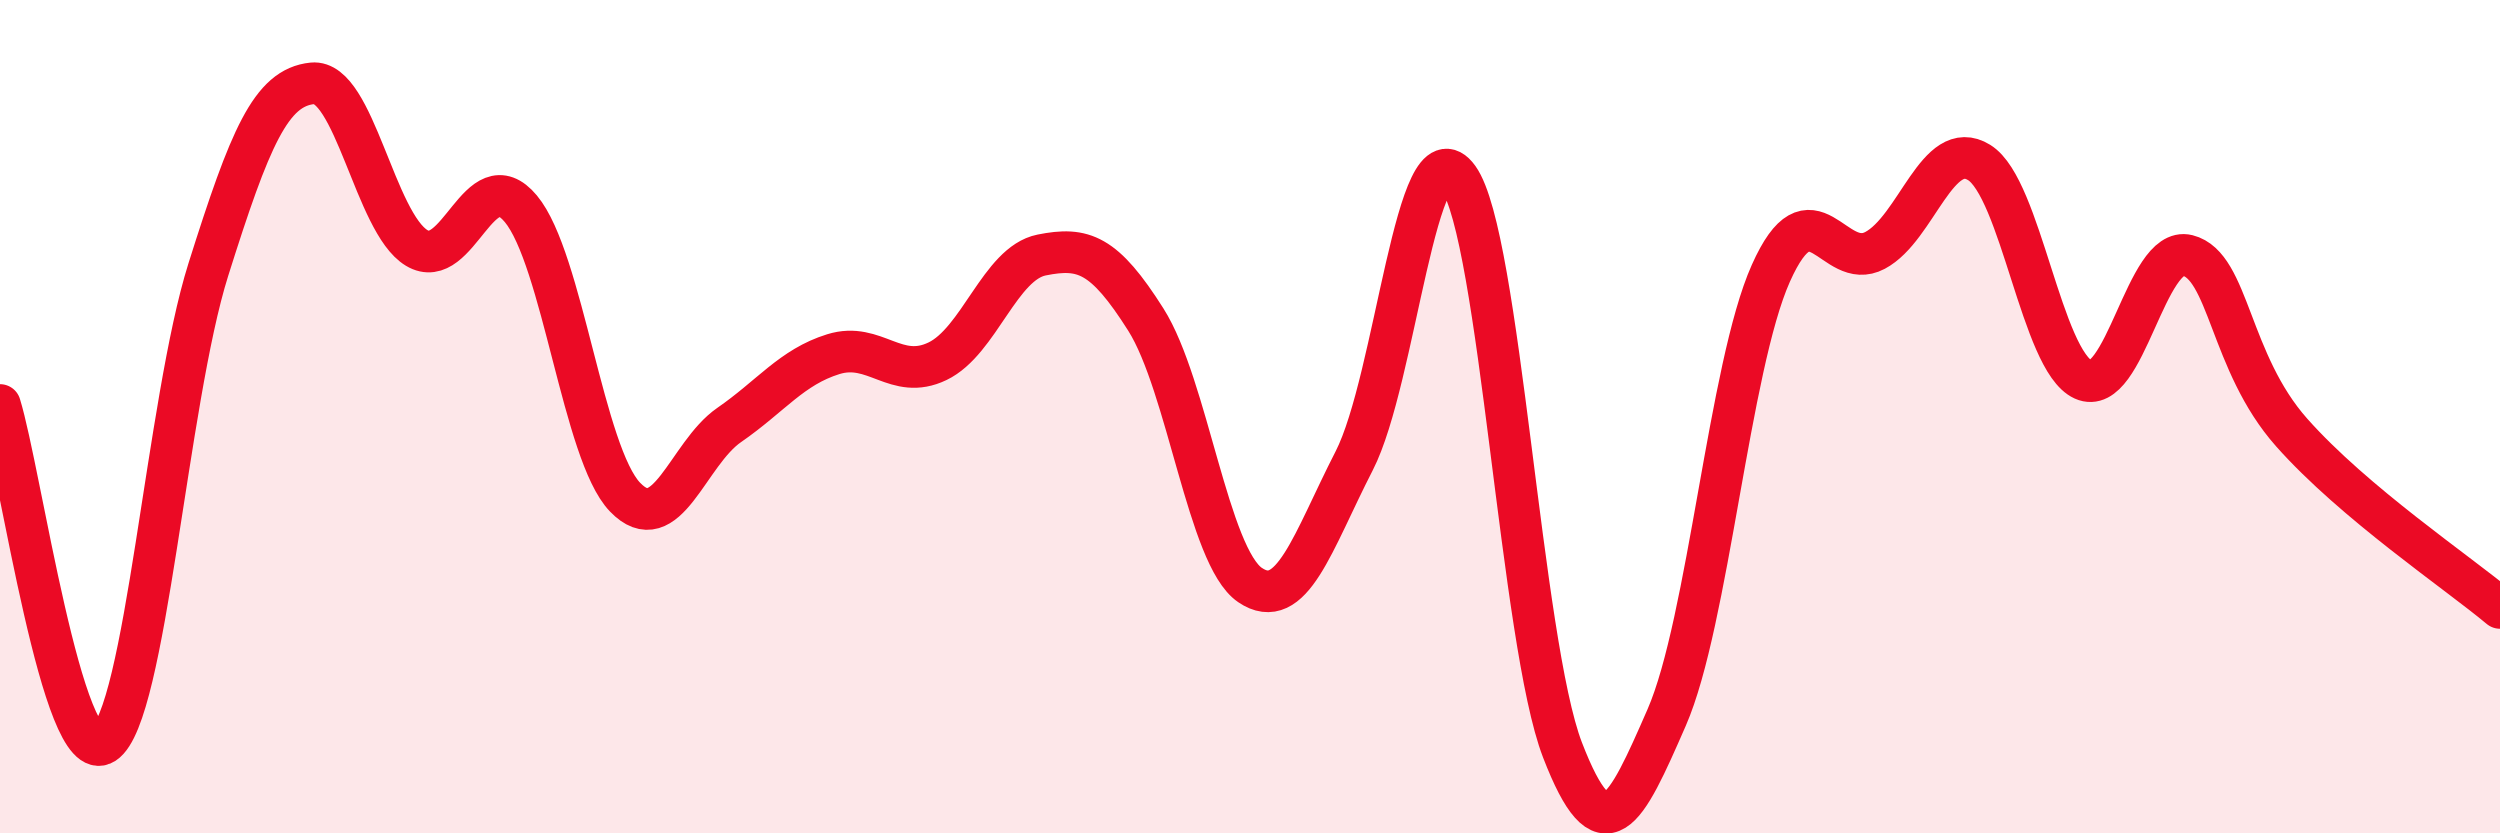
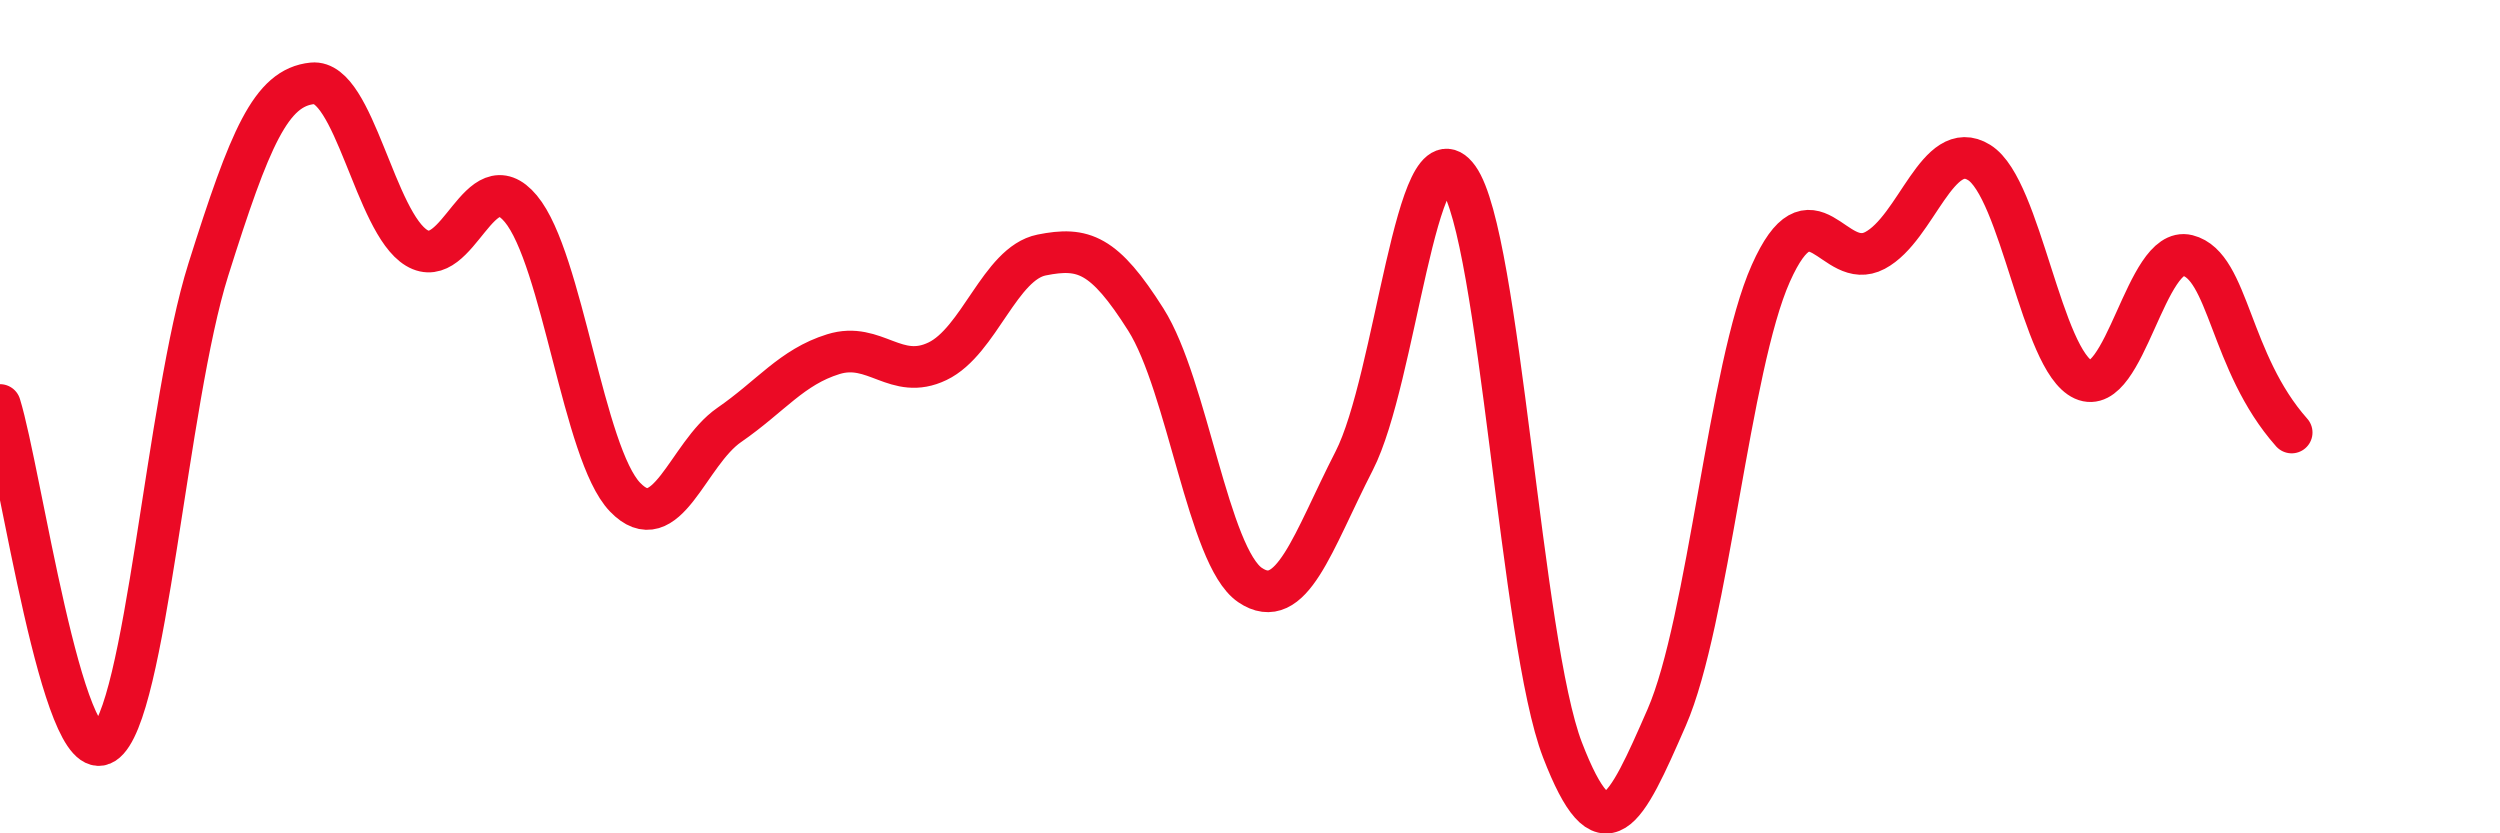
<svg xmlns="http://www.w3.org/2000/svg" width="60" height="20" viewBox="0 0 60 20">
-   <path d="M 0,9.72 C 0.5,11.34 1.5,18.49 2.5,17.84 C 3.5,17.19 4,9.64 5,6.47 C 6,3.3 6.5,2.1 7.5,2 C 8.5,1.9 9,5.35 10,5.95 C 11,6.55 11.5,3.81 12.5,5.01 C 13.5,6.21 14,10.89 15,11.93 C 16,12.97 16.5,10.89 17.5,10.2 C 18.5,9.51 19,8.81 20,8.5 C 21,8.19 21.5,9.15 22.5,8.67 C 23.5,8.19 24,6.32 25,6.12 C 26,5.92 26.5,6.09 27.5,7.67 C 28.5,9.25 29,13.36 30,14.04 C 31,14.72 31.5,13.01 32.5,11.06 C 33.5,9.11 34,2.88 35,4.27 C 36,5.66 36.5,15.41 37.5,18 C 38.5,20.59 39,19.51 40,17.22 C 41,14.93 41.5,8.8 42.5,6.56 C 43.5,4.32 44,6.54 45,6.01 C 46,5.48 46.5,3.28 47.5,3.9 C 48.5,4.52 49,8.66 50,9.11 C 51,9.56 51.5,5.88 52.5,6.13 C 53.5,6.38 53.5,8.69 55,10.38 C 56.5,12.07 59,13.75 60,14.59L60 20L0 20Z" fill="#EB0A25" opacity="0.1" stroke-linecap="round" stroke-linejoin="round" />
-   <path d="M 0,9.72 C 0.5,11.34 1.5,18.49 2.5,17.84 C 3.5,17.19 4,9.64 5,6.47 C 6,3.3 6.5,2.1 7.5,2 C 8.5,1.9 9,5.35 10,5.95 C 11,6.55 11.5,3.81 12.5,5.01 C 13.5,6.21 14,10.89 15,11.93 C 16,12.97 16.5,10.89 17.5,10.2 C 18.5,9.51 19,8.81 20,8.5 C 21,8.19 21.5,9.15 22.5,8.67 C 23.5,8.19 24,6.32 25,6.12 C 26,5.92 26.5,6.09 27.5,7.67 C 28.5,9.25 29,13.36 30,14.04 C 31,14.72 31.5,13.01 32.5,11.06 C 33.5,9.11 34,2.88 35,4.27 C 36,5.66 36.5,15.41 37.5,18 C 38.5,20.59 39,19.51 40,17.22 C 41,14.93 41.5,8.8 42.5,6.56 C 43.5,4.32 44,6.54 45,6.01 C 46,5.48 46.5,3.28 47.5,3.9 C 48.5,4.52 49,8.66 50,9.11 C 51,9.56 51.5,5.88 52.5,6.13 C 53.5,6.38 53.5,8.69 55,10.38 C 56.5,12.07 59,13.75 60,14.59" stroke="#EB0A25" stroke-width="1" fill="none" stroke-linecap="round" stroke-linejoin="round" />
+   <path d="M 0,9.72 C 0.5,11.34 1.5,18.49 2.5,17.84 C 3.5,17.19 4,9.64 5,6.47 C 6,3.3 6.5,2.1 7.5,2 C 8.5,1.9 9,5.35 10,5.95 C 11,6.55 11.5,3.81 12.5,5.01 C 13.5,6.21 14,10.89 15,11.93 C 16,12.97 16.5,10.89 17.5,10.2 C 18.5,9.51 19,8.81 20,8.5 C 21,8.19 21.5,9.15 22.5,8.67 C 23.5,8.19 24,6.32 25,6.12 C 26,5.92 26.5,6.09 27.5,7.67 C 28.5,9.25 29,13.36 30,14.04 C 31,14.72 31.5,13.01 32.5,11.06 C 33.5,9.11 34,2.88 35,4.27 C 36,5.66 36.5,15.41 37.5,18 C 38.5,20.59 39,19.51 40,17.22 C 41,14.93 41.5,8.8 42.5,6.56 C 43.5,4.32 44,6.54 45,6.01 C 46,5.48 46.5,3.28 47.5,3.9 C 48.5,4.52 49,8.66 50,9.11 C 51,9.56 51.5,5.88 52.5,6.13 C 53.5,6.38 53.5,8.69 55,10.38 " stroke="#EB0A25" stroke-width="1" fill="none" stroke-linecap="round" stroke-linejoin="round" />
</svg>